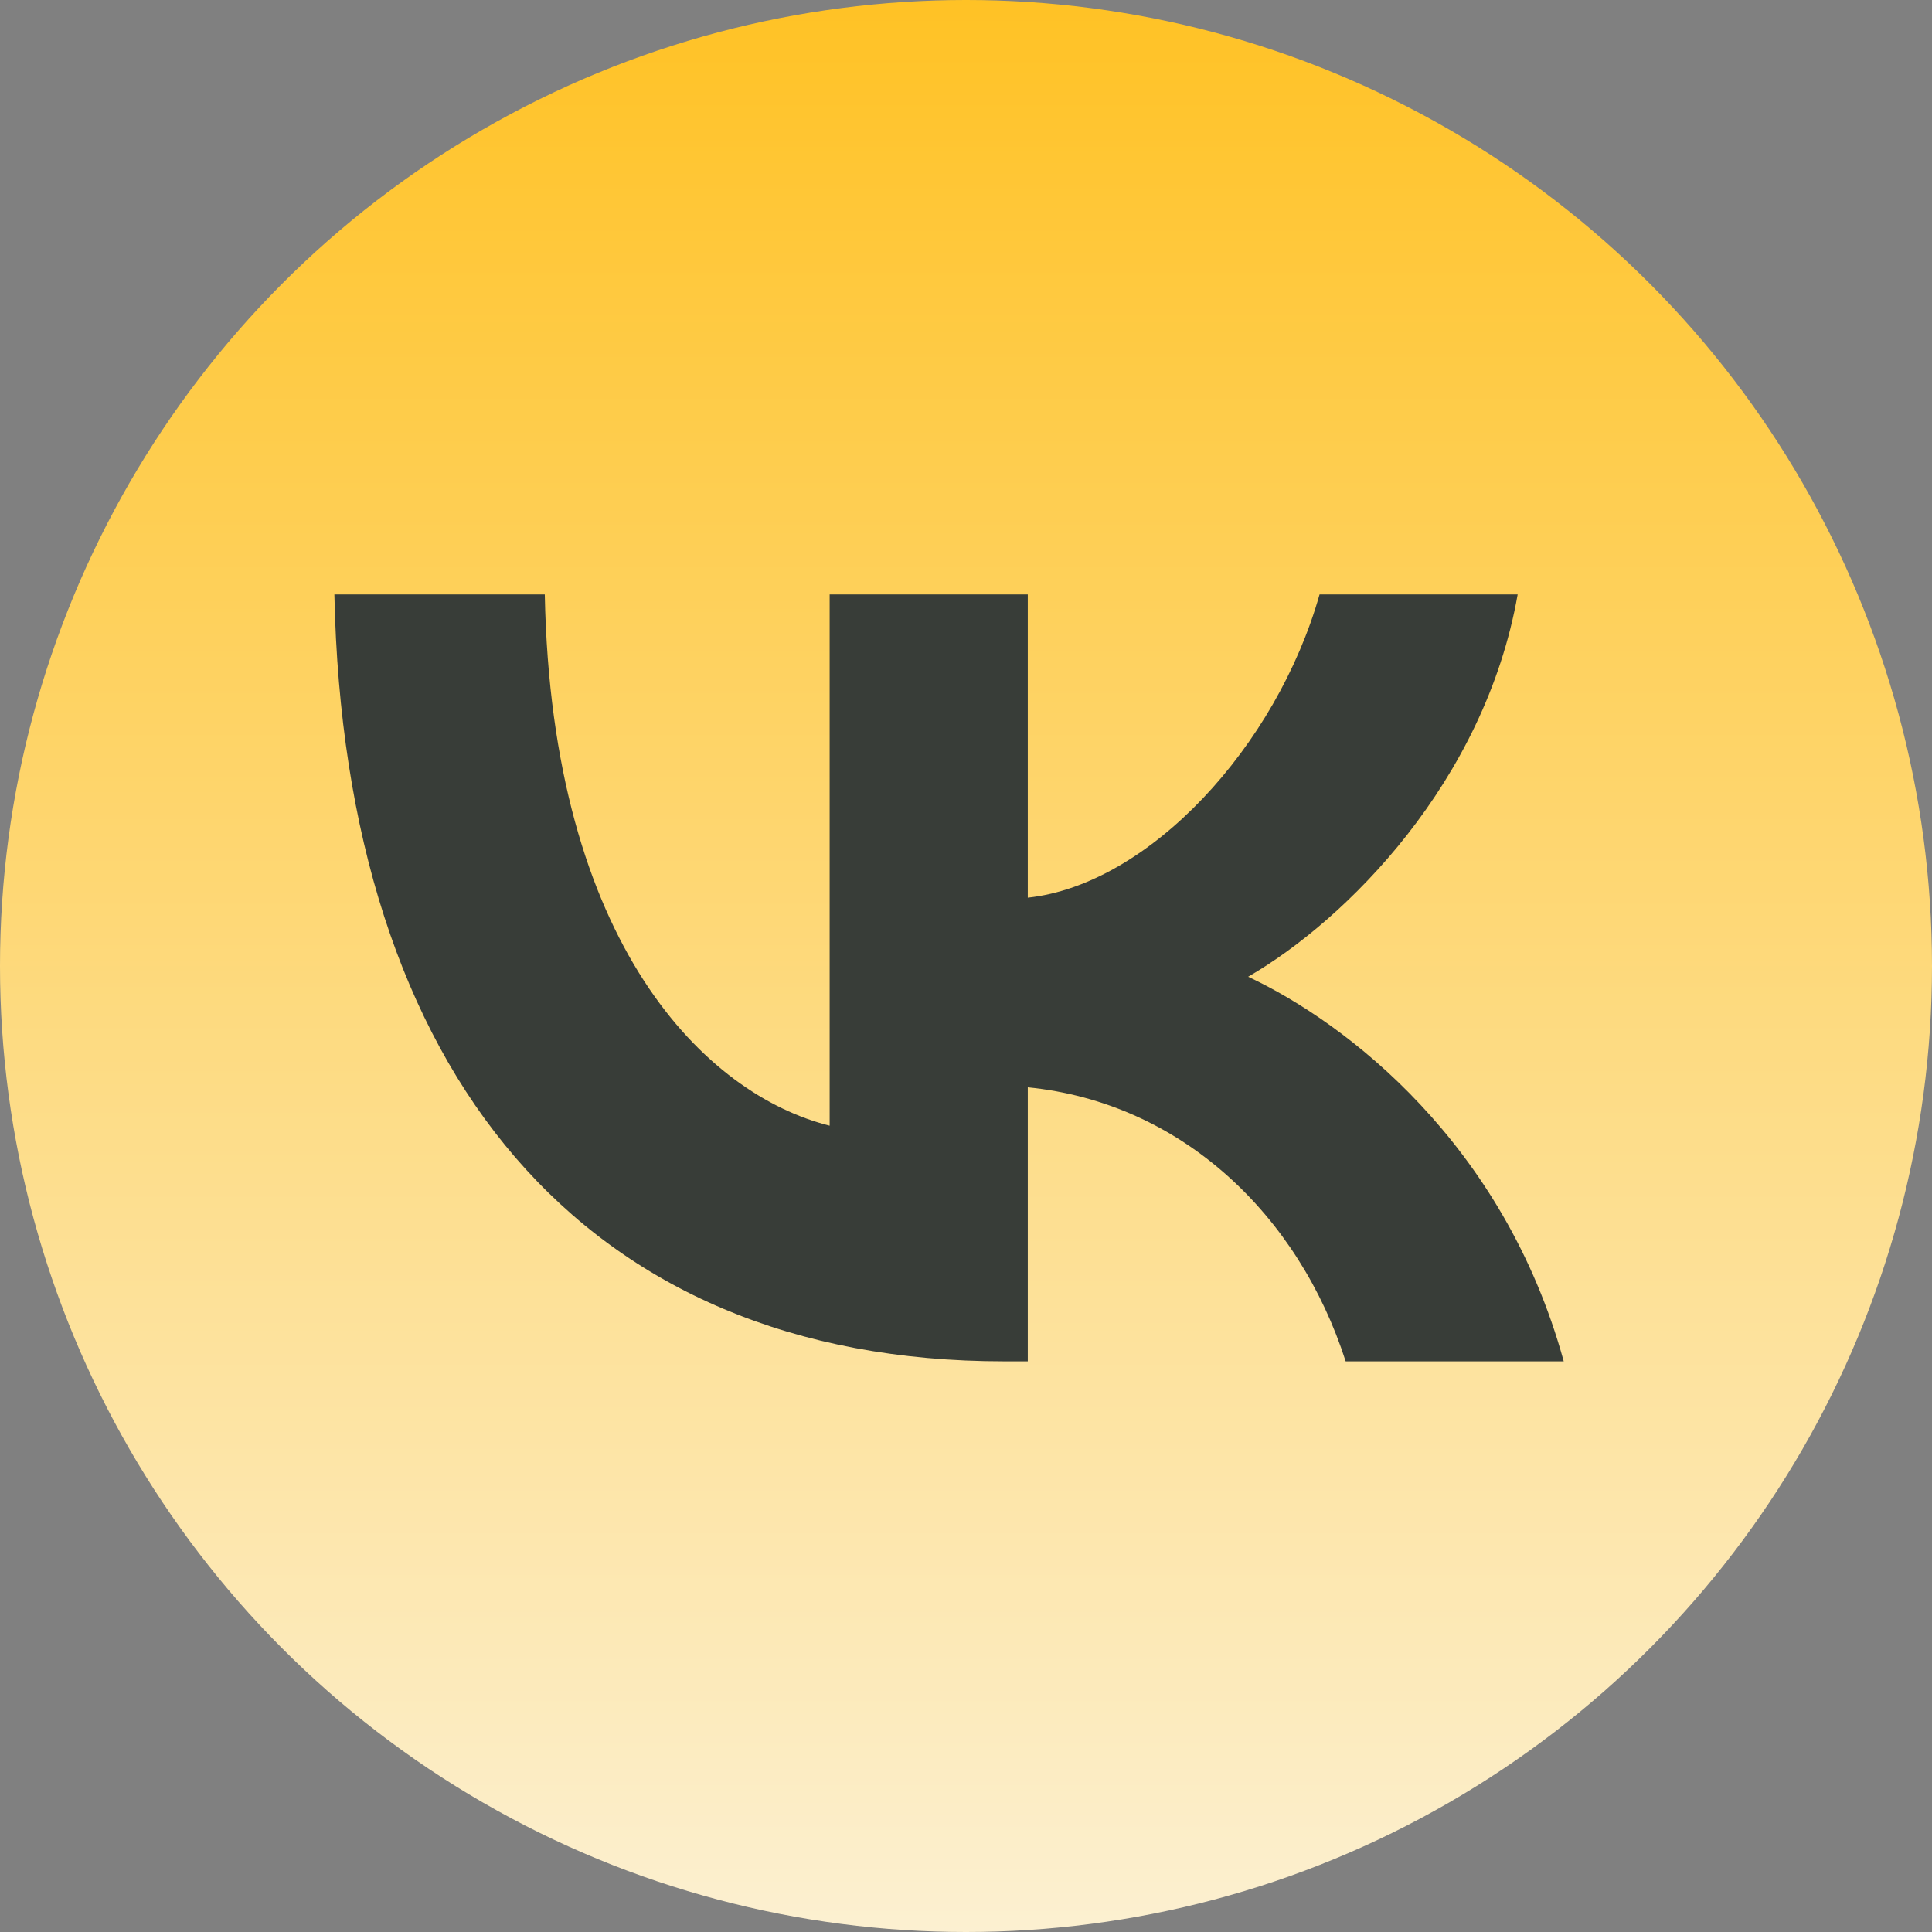
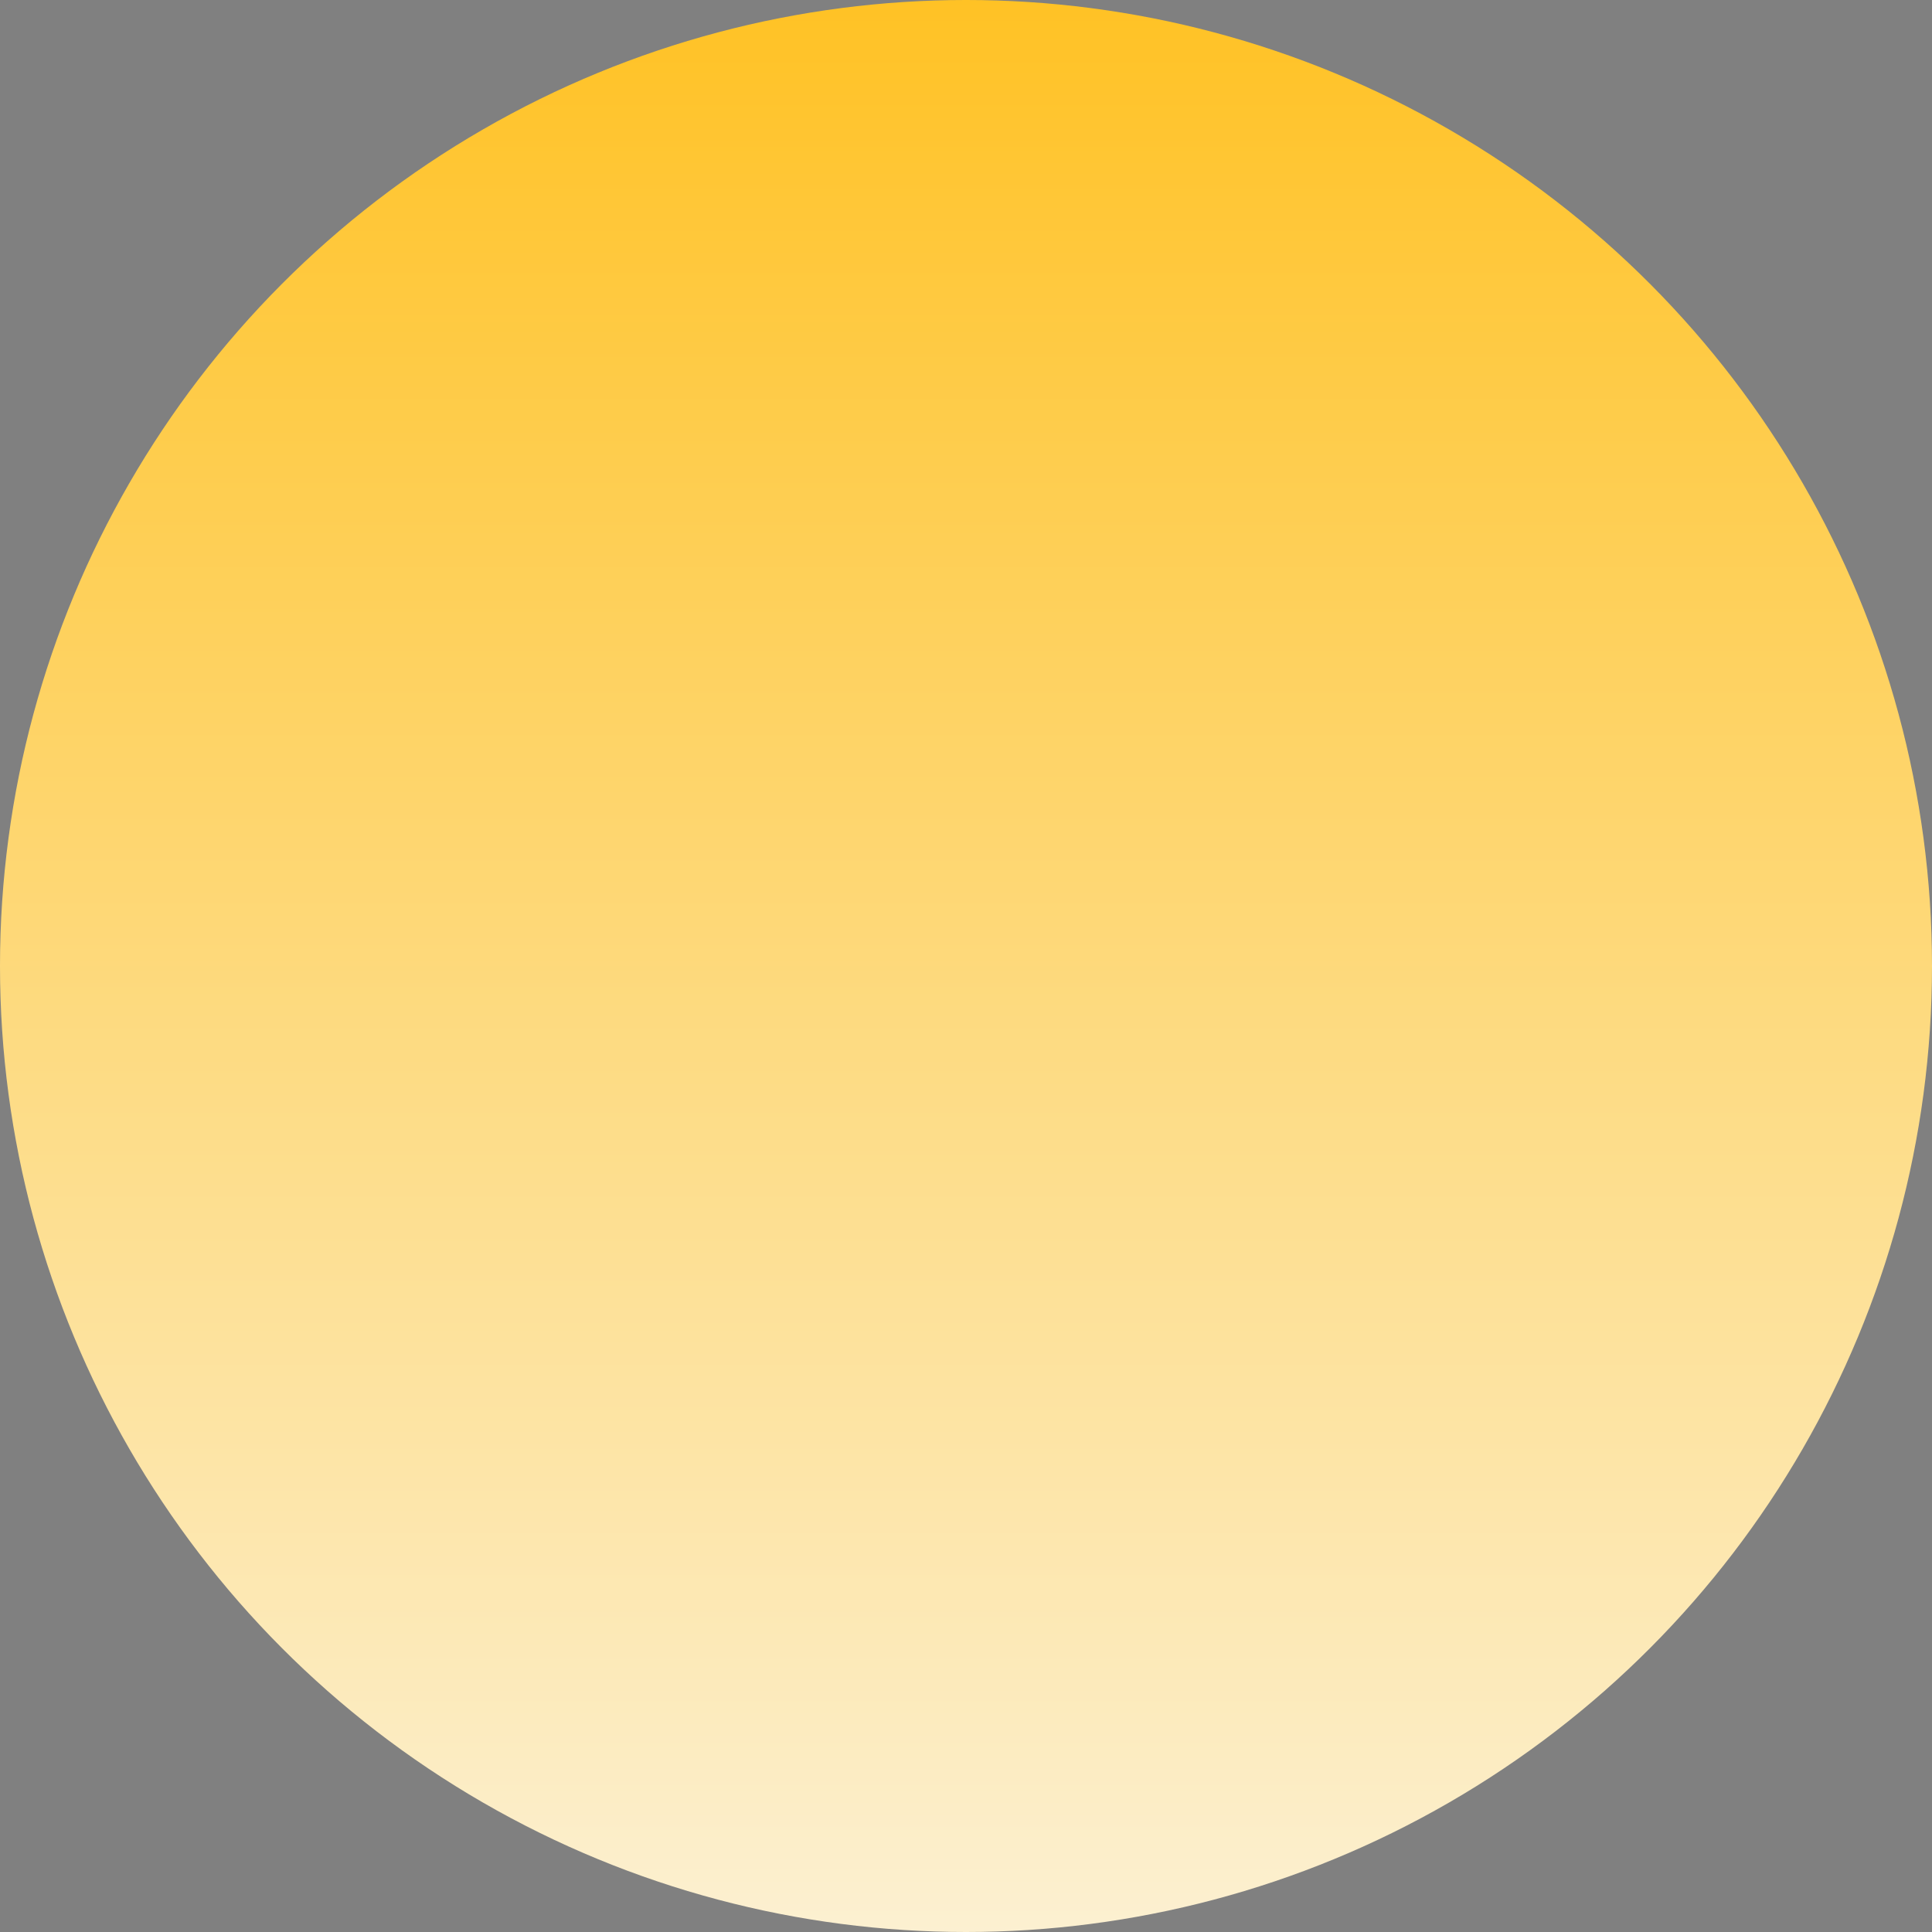
<svg xmlns="http://www.w3.org/2000/svg" width="52" height="52" viewBox="0 0 52 52" fill="none">
  <rect x="0" y="0" width="52" height="52" fill="#808080" stroke="none" />
  <circle cx="26" cy="26" r="26" fill="url(#paint0_linear_64_6538)" />
-   <path d="M27.022 36.641C15.717 36.641 9.269 28.893 9 16H14.663C14.849 25.463 19.023 29.471 22.33 30.298V16H27.663V24.161C30.928 23.81 34.358 20.091 35.516 16H40.848C39.959 21.041 36.239 24.76 33.594 26.289C36.239 27.529 40.476 30.773 42.088 36.641H36.219C34.958 32.715 31.817 29.678 27.663 29.265V36.641H27.022Z" fill="#383D38" />
  <defs>
    <linearGradient id="paint0_linear_64_6538" x1="26" y1="0" x2="26" y2="52" gradientUnits="userSpaceOnUse">
      <stop stop-color="#FFC225" />
      <stop offset="1" stop-color="#FCF0D1" />
    </linearGradient>
  </defs>
</svg>